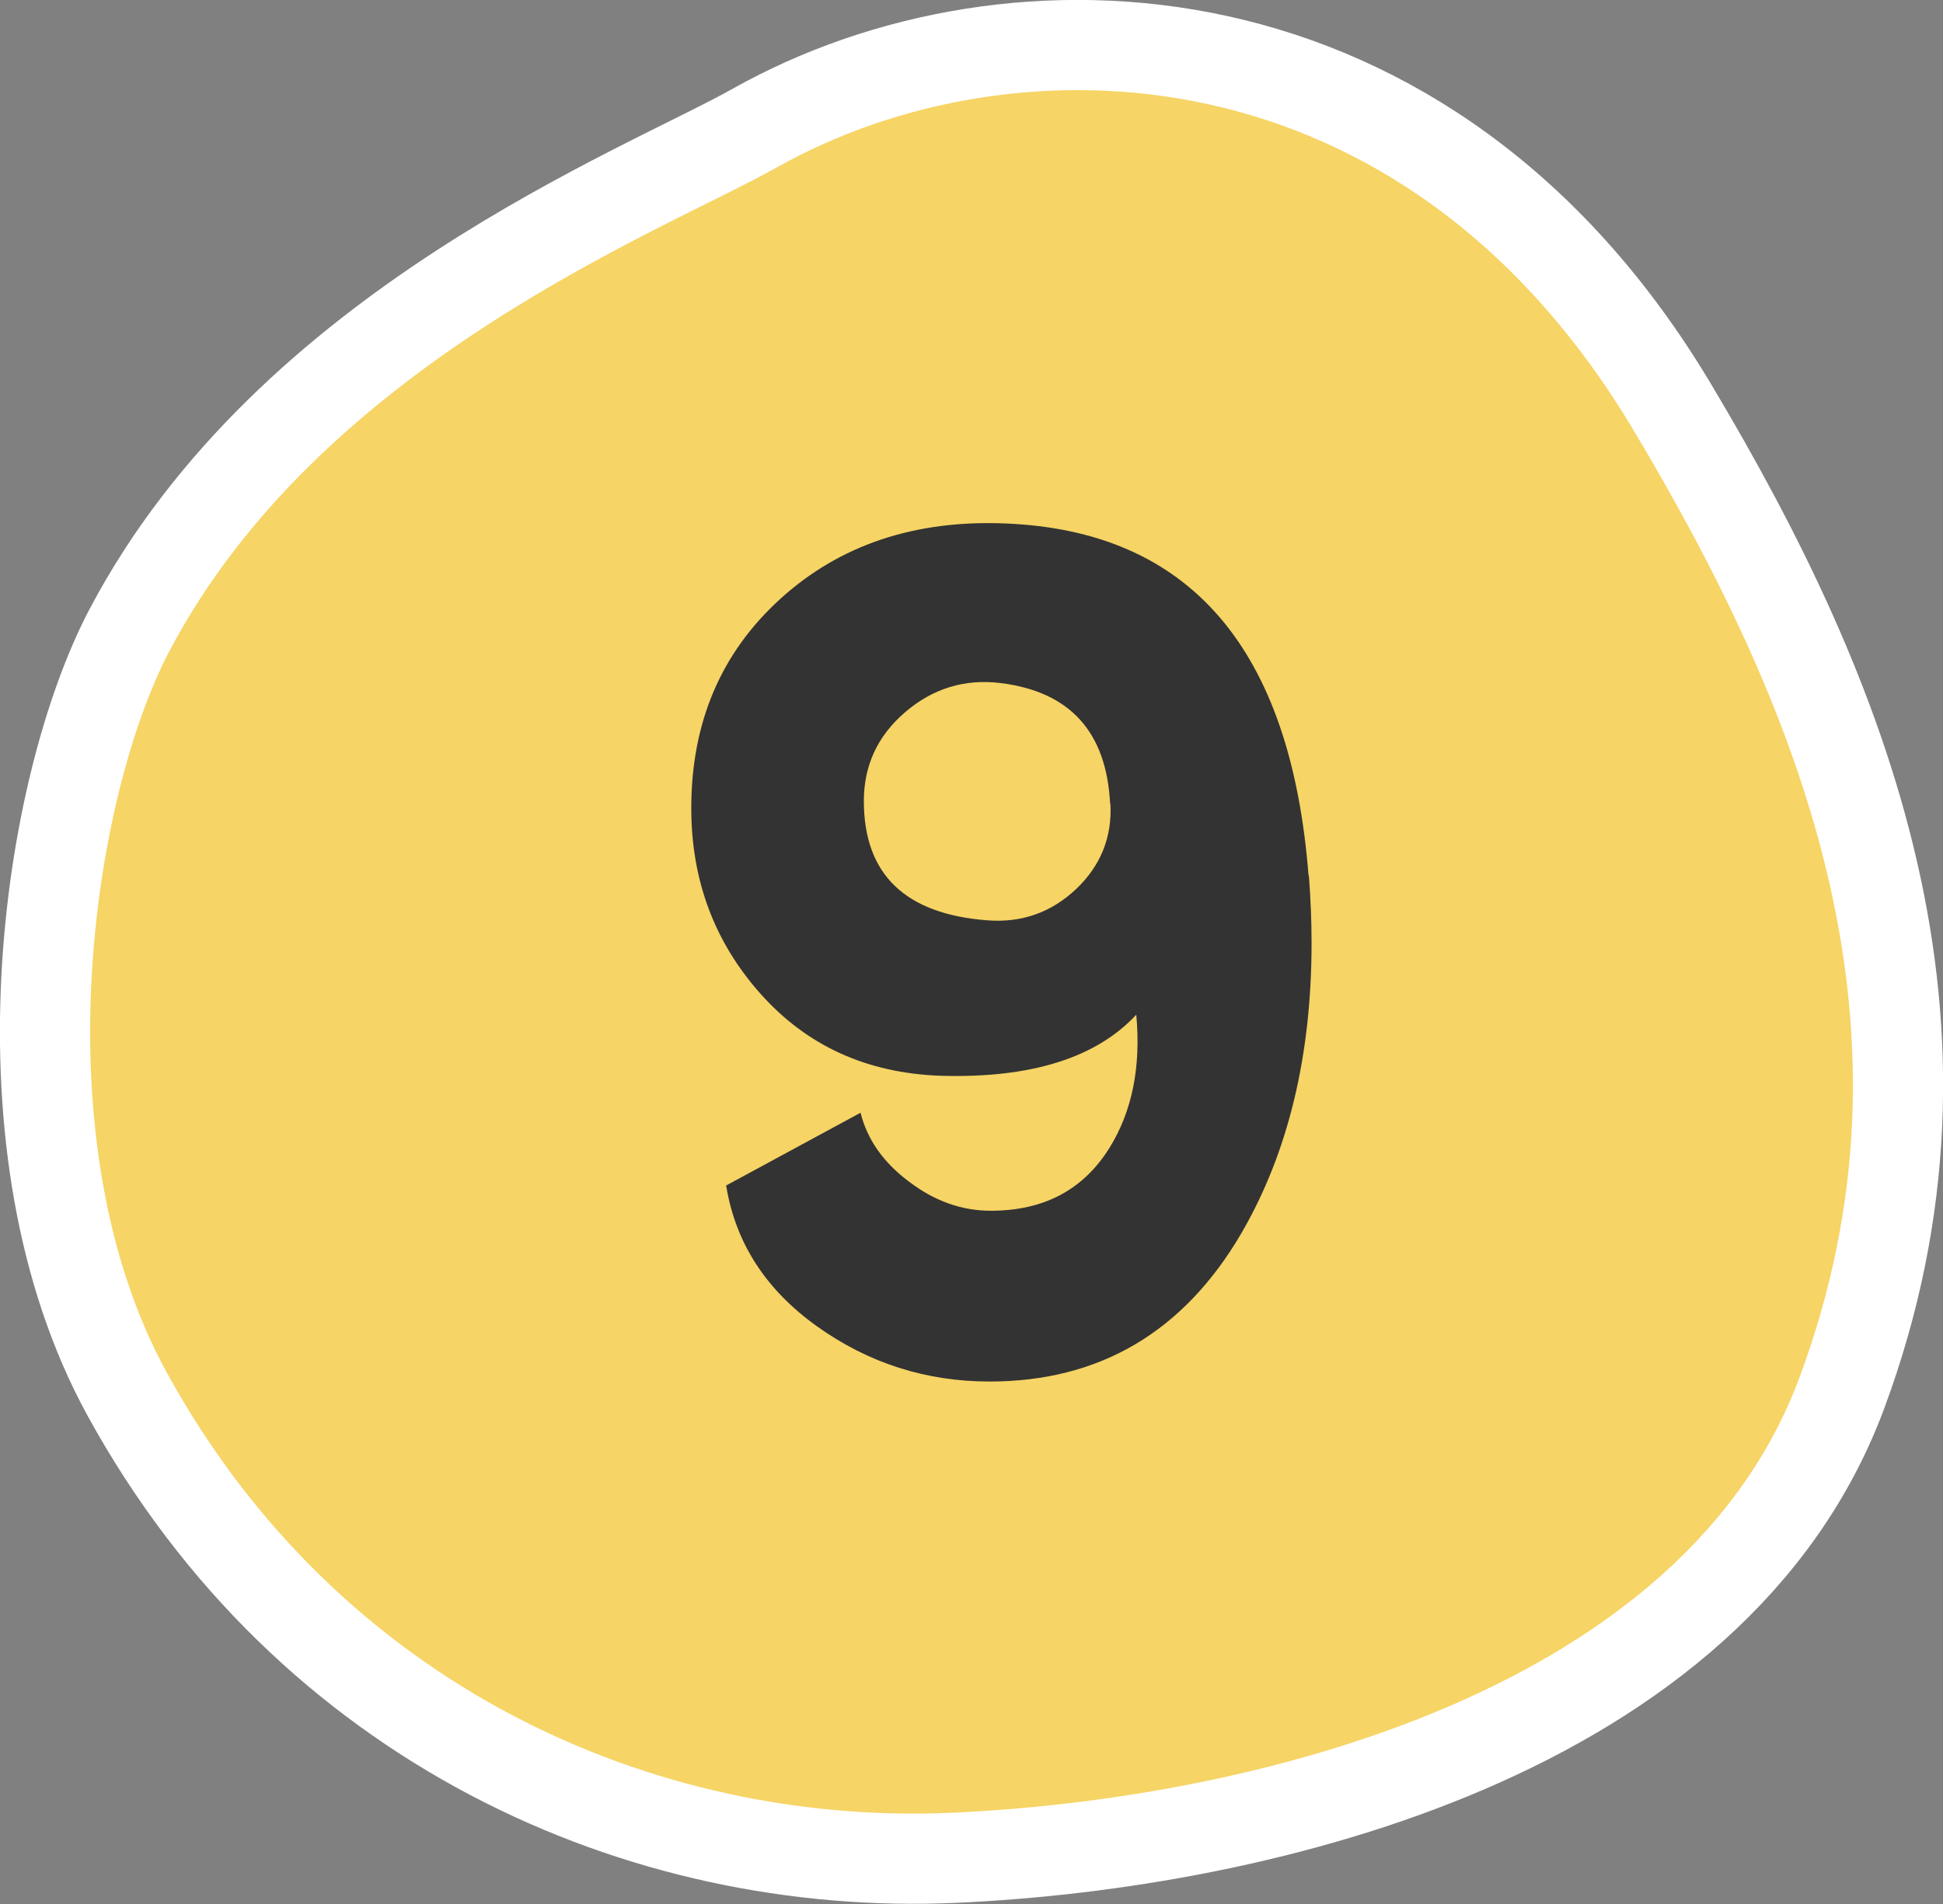
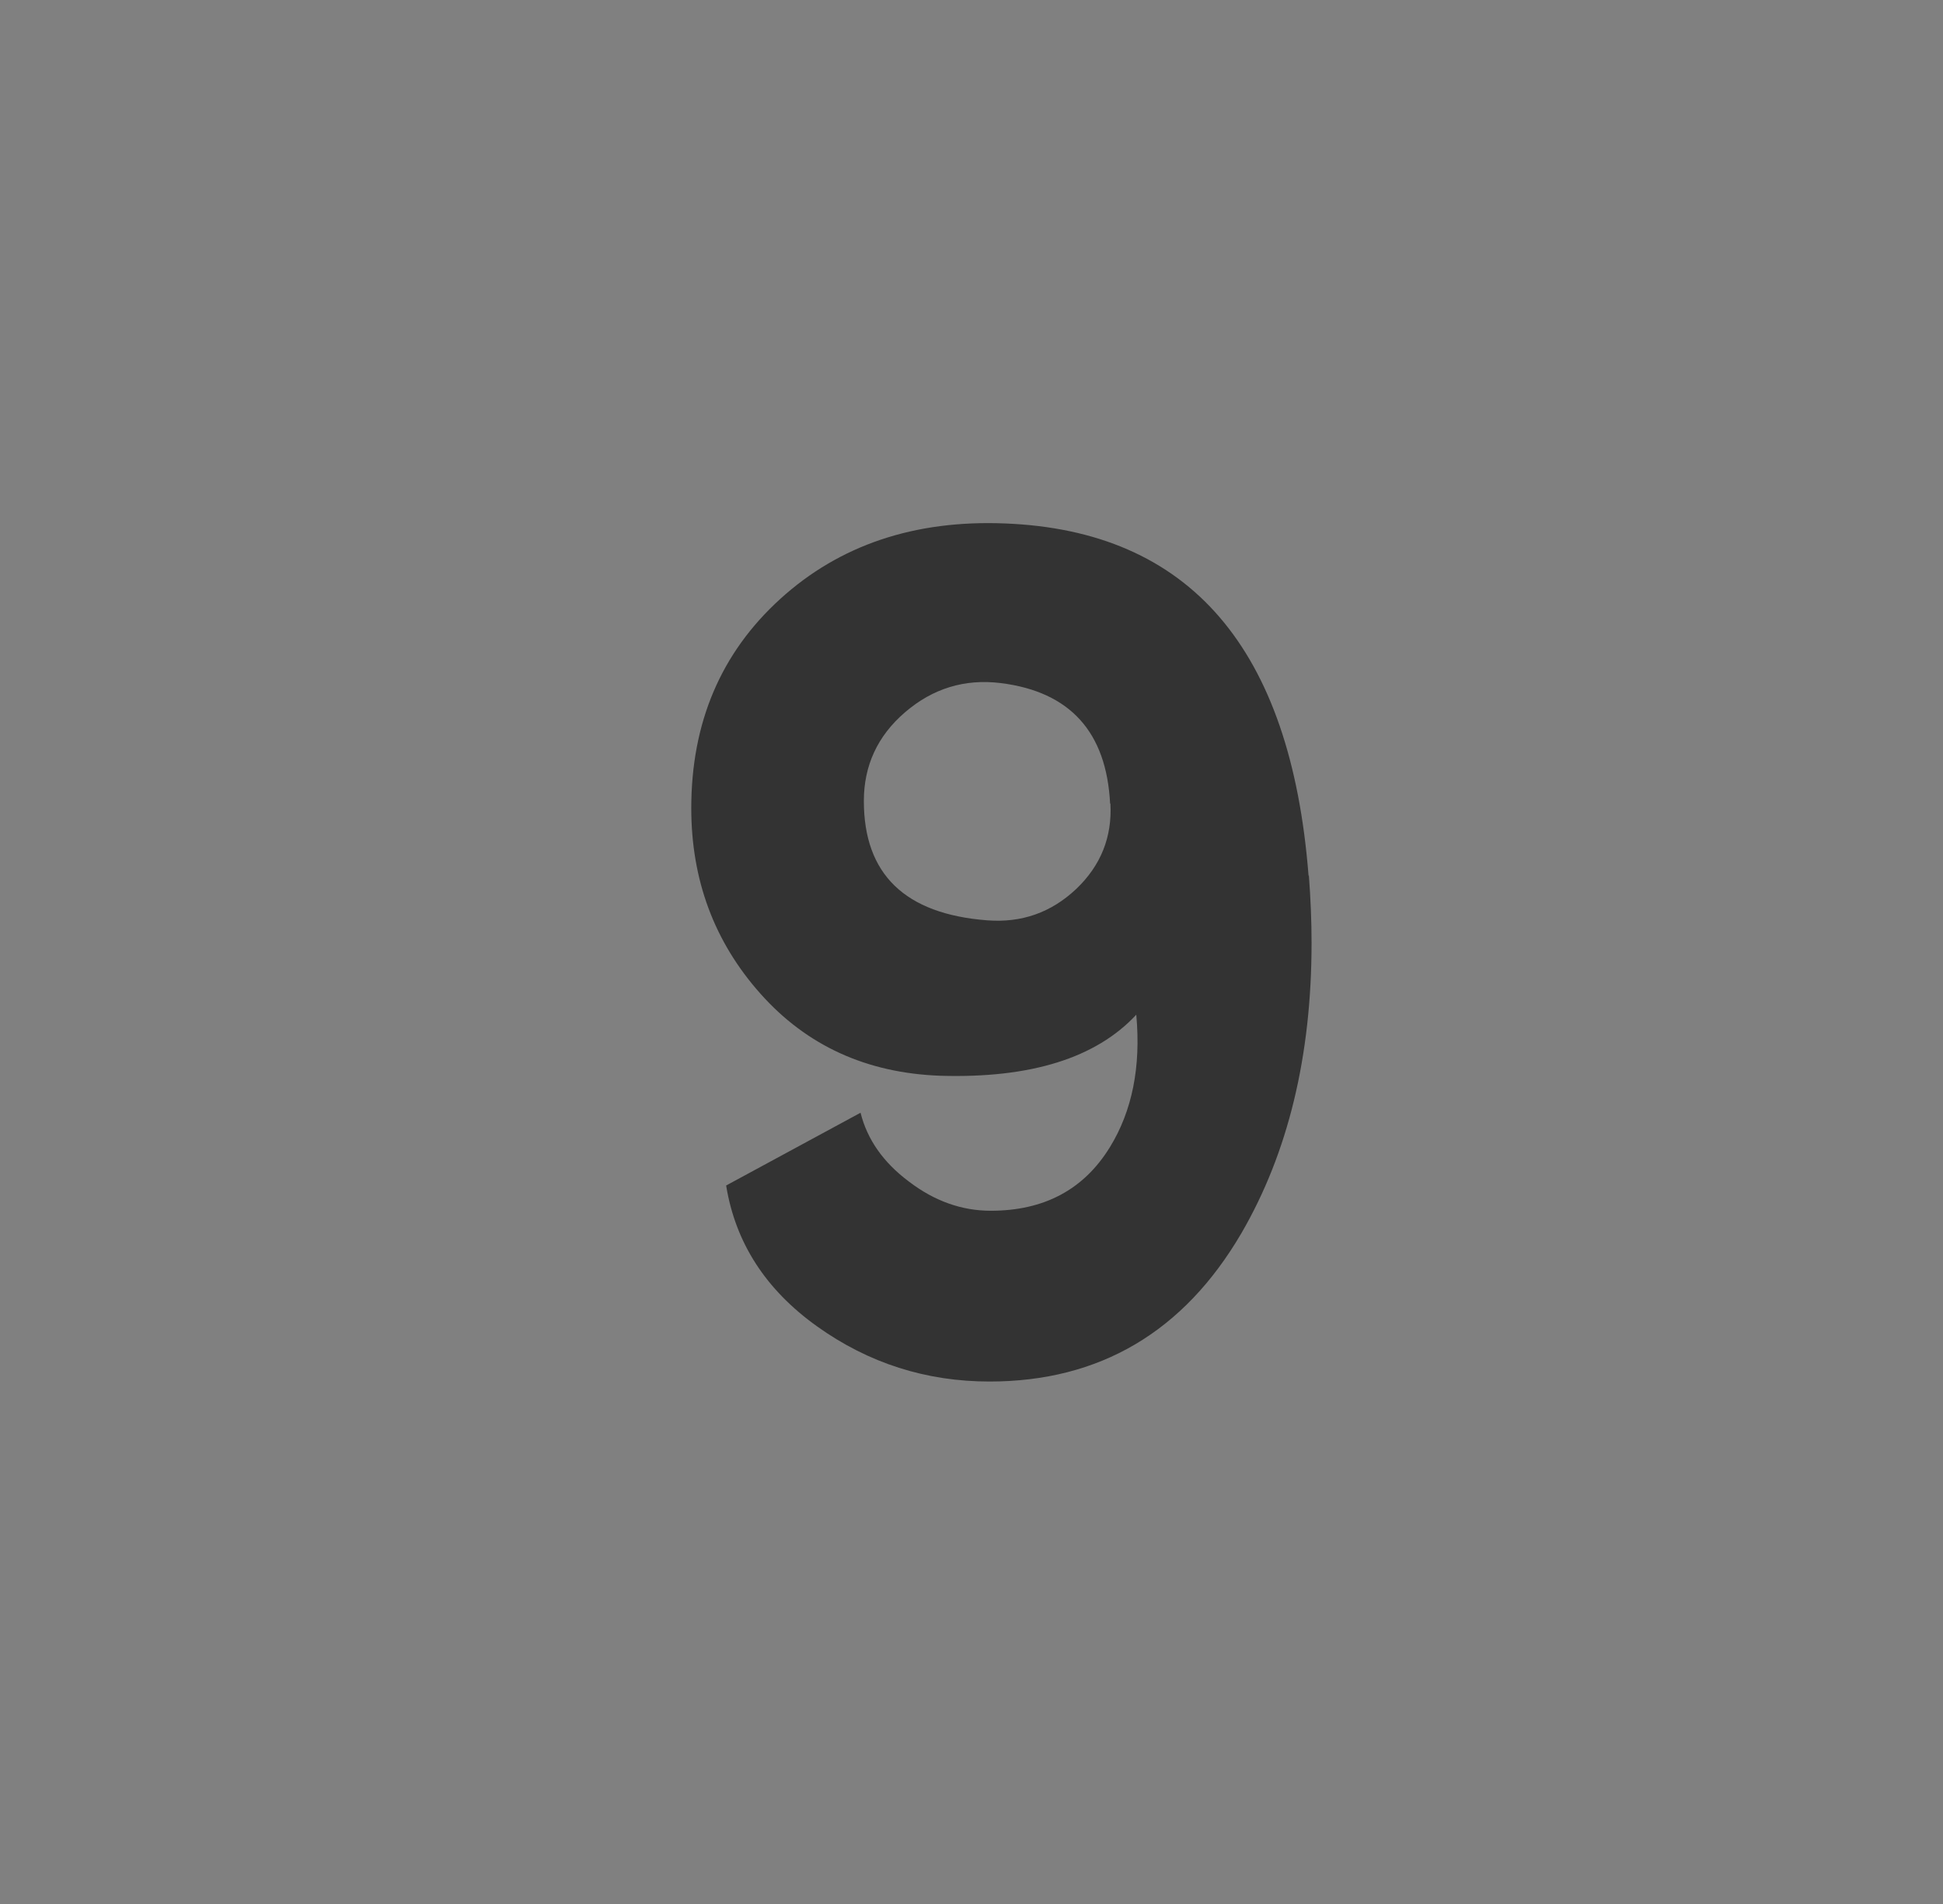
<svg xmlns="http://www.w3.org/2000/svg" id="_レイヤー_2" data-name="レイヤー 2" viewBox="0 0 64.62 63.33">
  <rect x="0" y="0" width="64.62" height="63.33" fill="#808080" stroke="none" />
  <defs>
    <style>
      .cls-1 {
        fill: #f6d465;
        stroke: #fff;
        stroke-width: 3px;
      }

      .cls-1, .cls-2 {
        fill-rule: evenodd;
      }

      .cls-2 {
        fill: #333;
        stroke-width: 0px;
      }
    </style>
  </defs>
  <g id="_レイヤー_1-2" data-name="レイヤー 1">
    <g>
-       <path class="cls-1" d="m25.12,4.25C33.62-.52,47.49-.07,55.61,13.53c5.78,9.67,10.16,20.63,5.65,32.79-4.21,11.35-19.27,15.01-29.52,15.47-10.41.47-21.48-4.43-27.51-15.42-4.51-8.22-2.68-20.18.08-25.42C9.64,10.85,21.41,6.34,25.12,4.25Z" />
      <path class="cls-2" d="m43.53,29.11c.06.79.09,1.54.09,2.25,0,3.76-.78,6.98-2.33,9.65-1.92,3.29-4.72,4.94-8.38,4.94-2.11,0-4.02-.61-5.73-1.83-1.71-1.22-2.72-2.78-3.03-4.69l4.47-2.42c.22.88.75,1.65,1.61,2.29.85.65,1.76.97,2.72.97,1.77,0,3.09-.7,3.96-2.11.74-1.2,1.04-2.67.88-4.41-1.34,1.44-3.51,2.12-6.52,2.03-2.45-.09-4.44-1-5.98-2.73-1.54-1.73-2.3-3.79-2.3-6.17,0-2.85.99-5.17,2.96-6.96,1.97-1.79,4.46-2.63,7.47-2.51,6.14.24,9.51,4.14,10.1,11.72Zm-6.61-2.38c-.12-2.38-1.33-3.72-3.63-4.01-1.21-.15-2.27.18-3.19.97-.92.79-1.37,1.78-1.37,2.95,0,2.44,1.37,3.76,4.1,3.97,1.15.09,2.13-.26,2.96-1.04.82-.78,1.2-1.73,1.14-2.84Z" />
    </g>
  </g>
</svg>